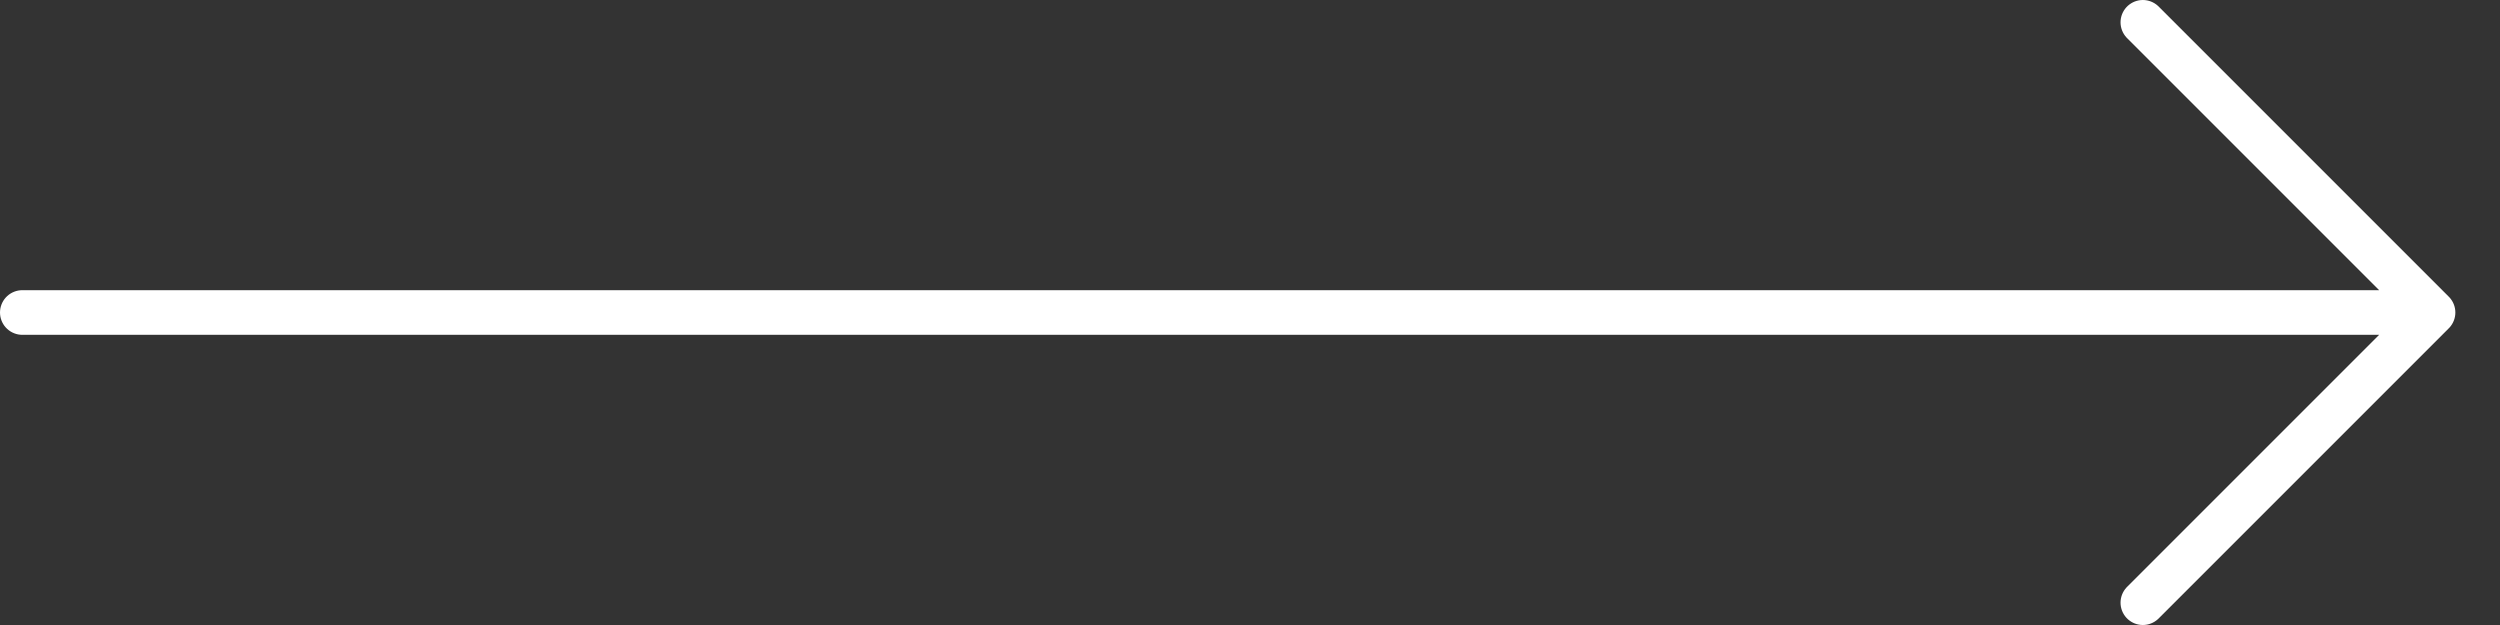
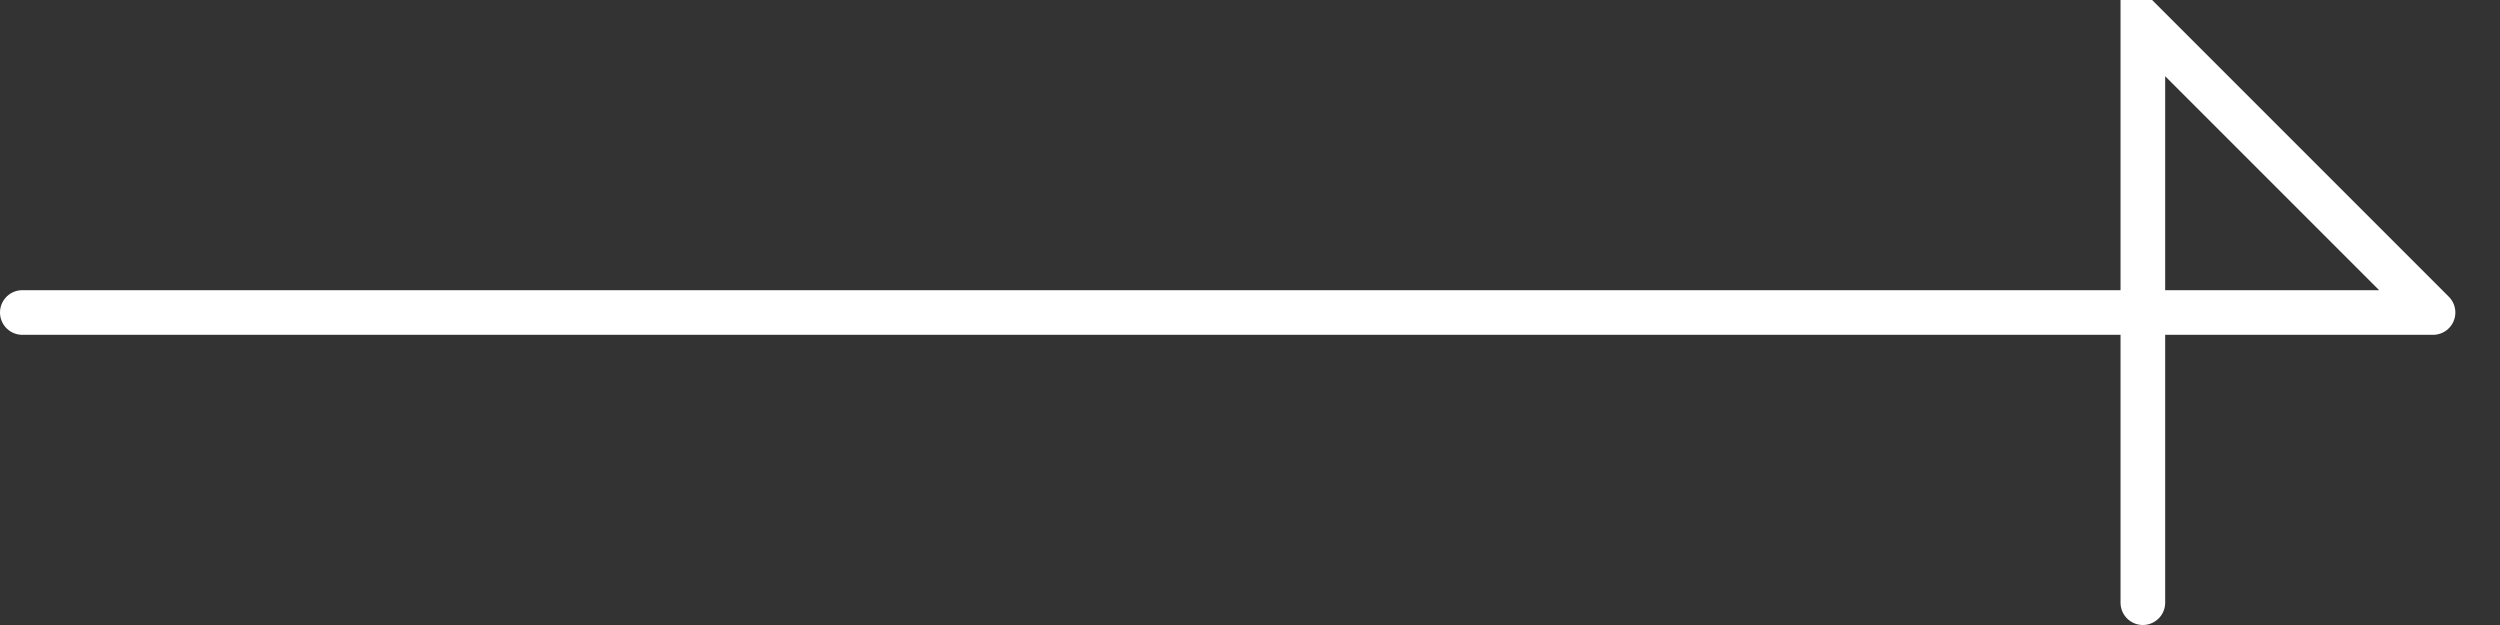
<svg xmlns="http://www.w3.org/2000/svg" width="56" height="14" viewBox="0 0 56 14" fill="none">
  <rect x="0" y="0" width="56" height="14" fill="#333333" stroke="none" />
-   <path d="M0.5 7H54.5M54.5 7L48 0.5M54.5 7L48 13.5" stroke="white" stroke-linecap="round" />
+   <path d="M0.5 7H54.5M54.5 7L48 0.5L48 13.5" stroke="white" stroke-linecap="round" />
</svg>